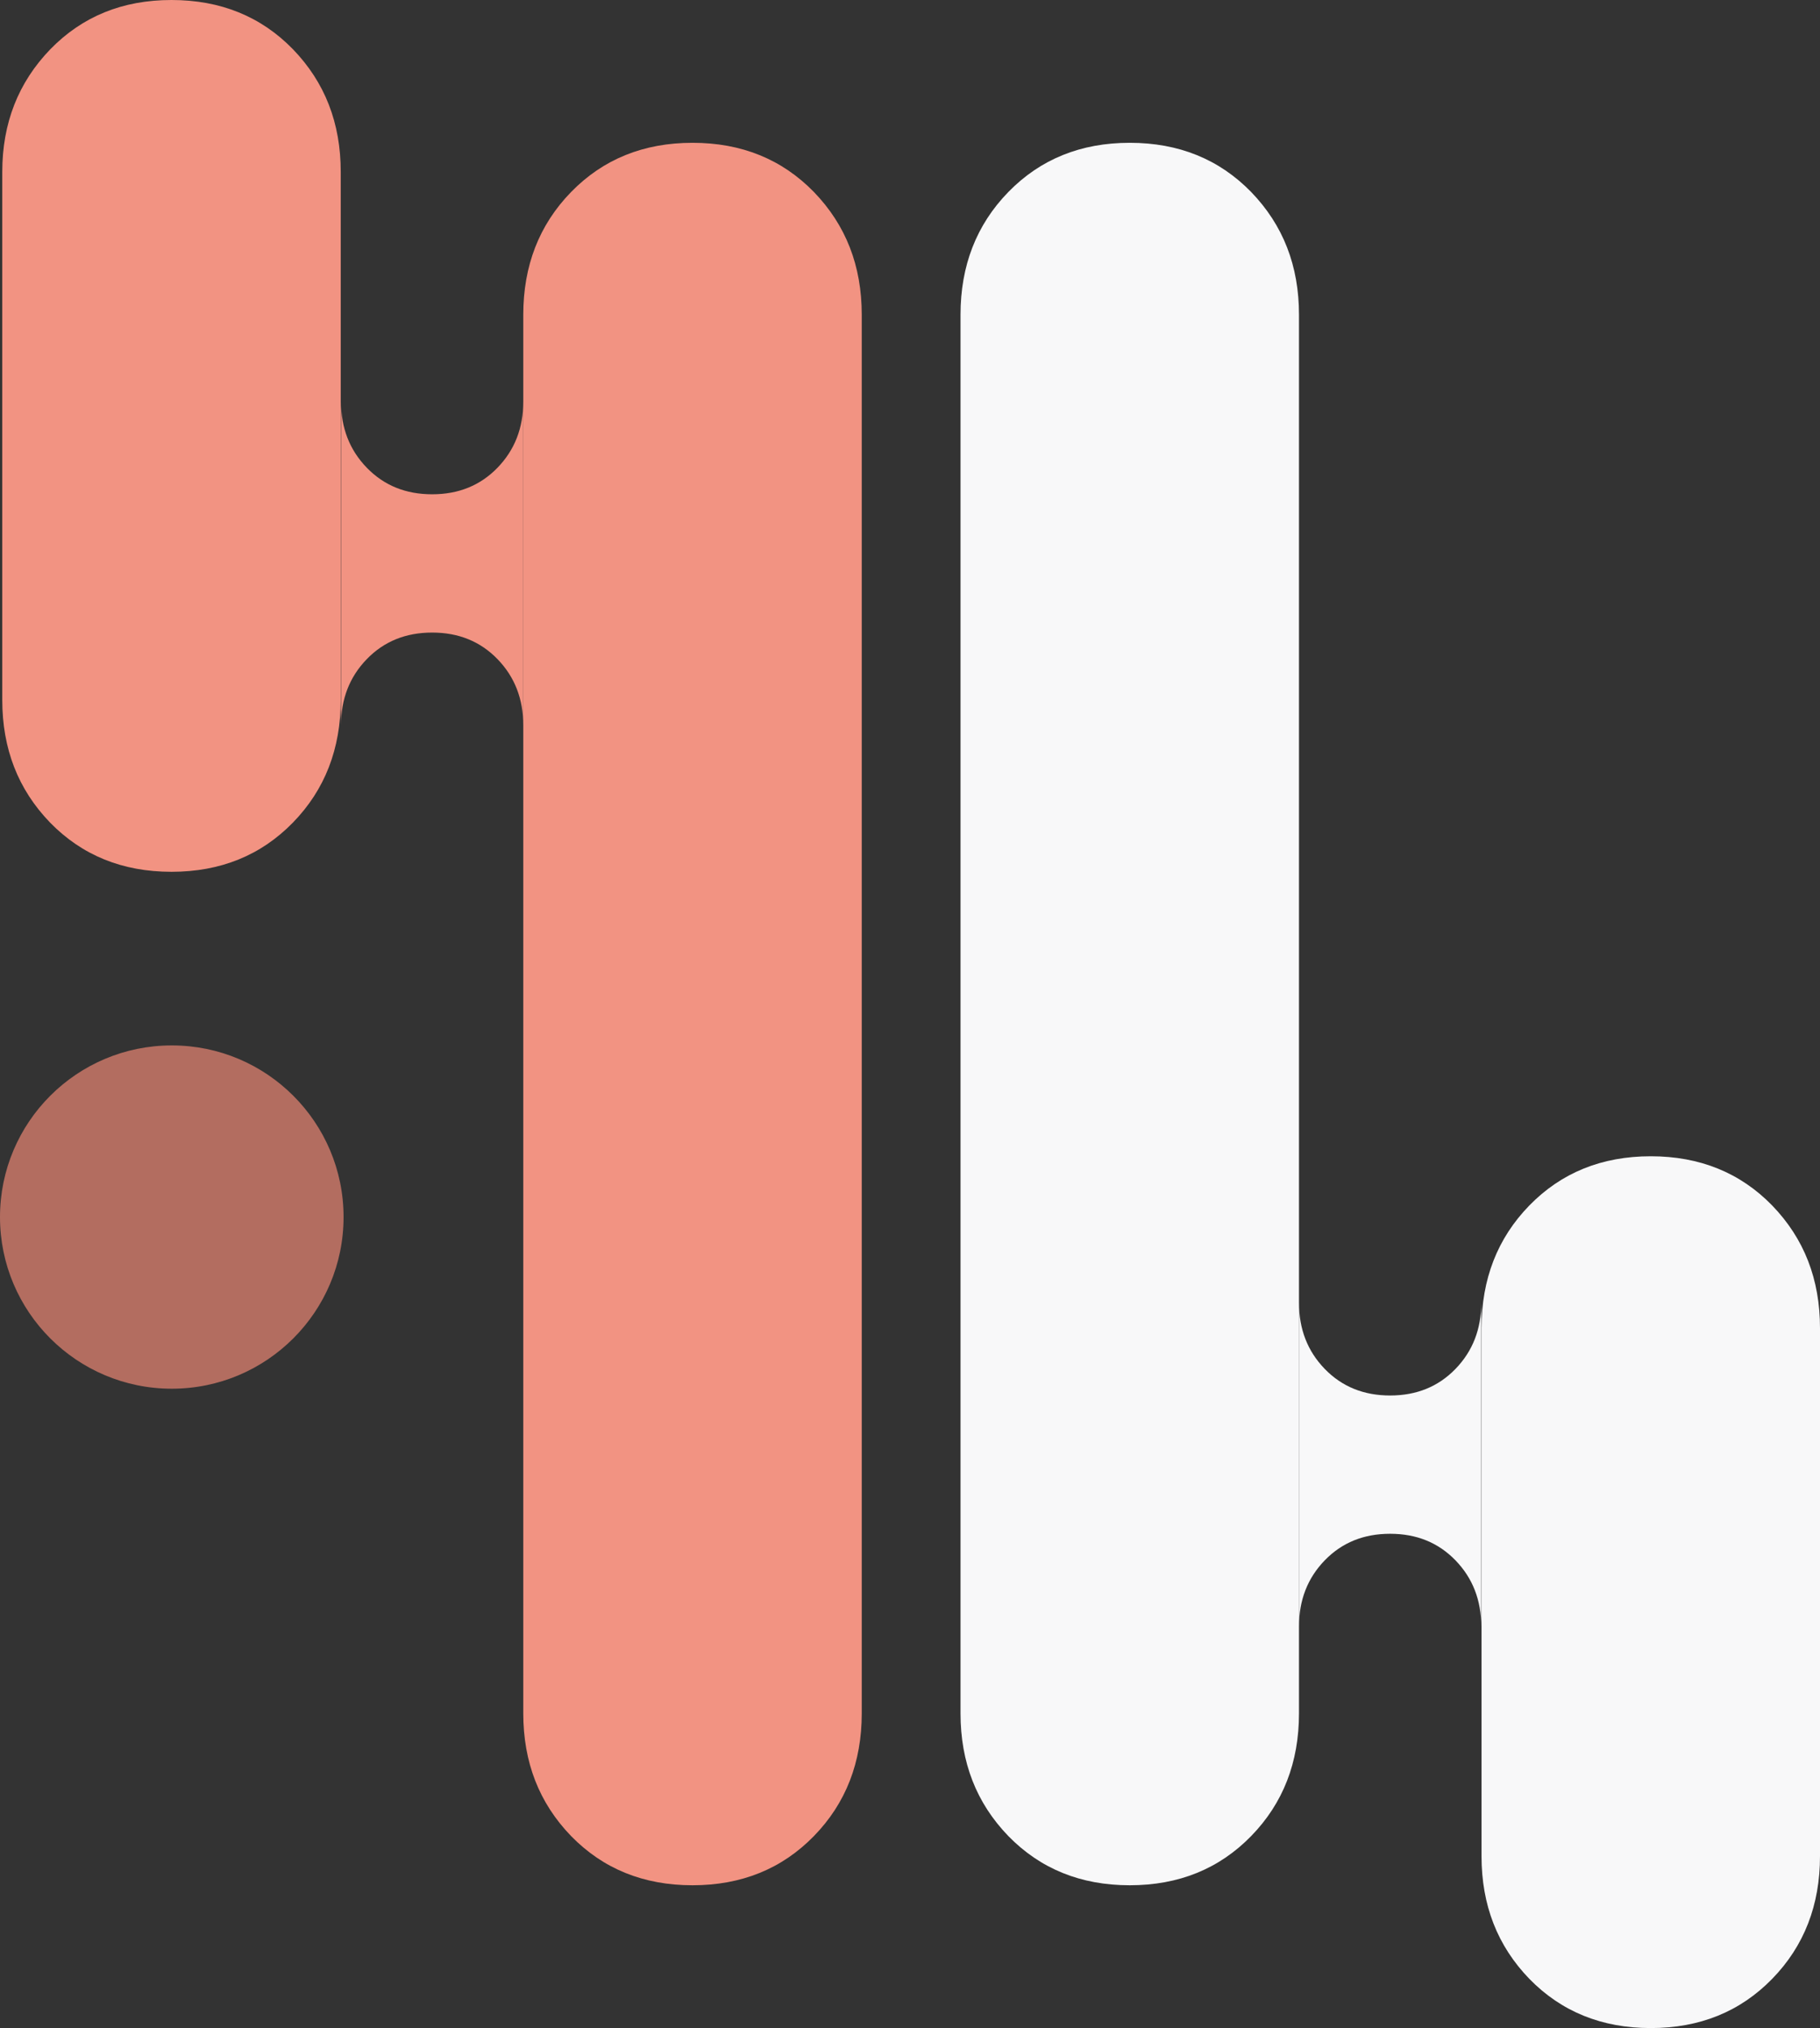
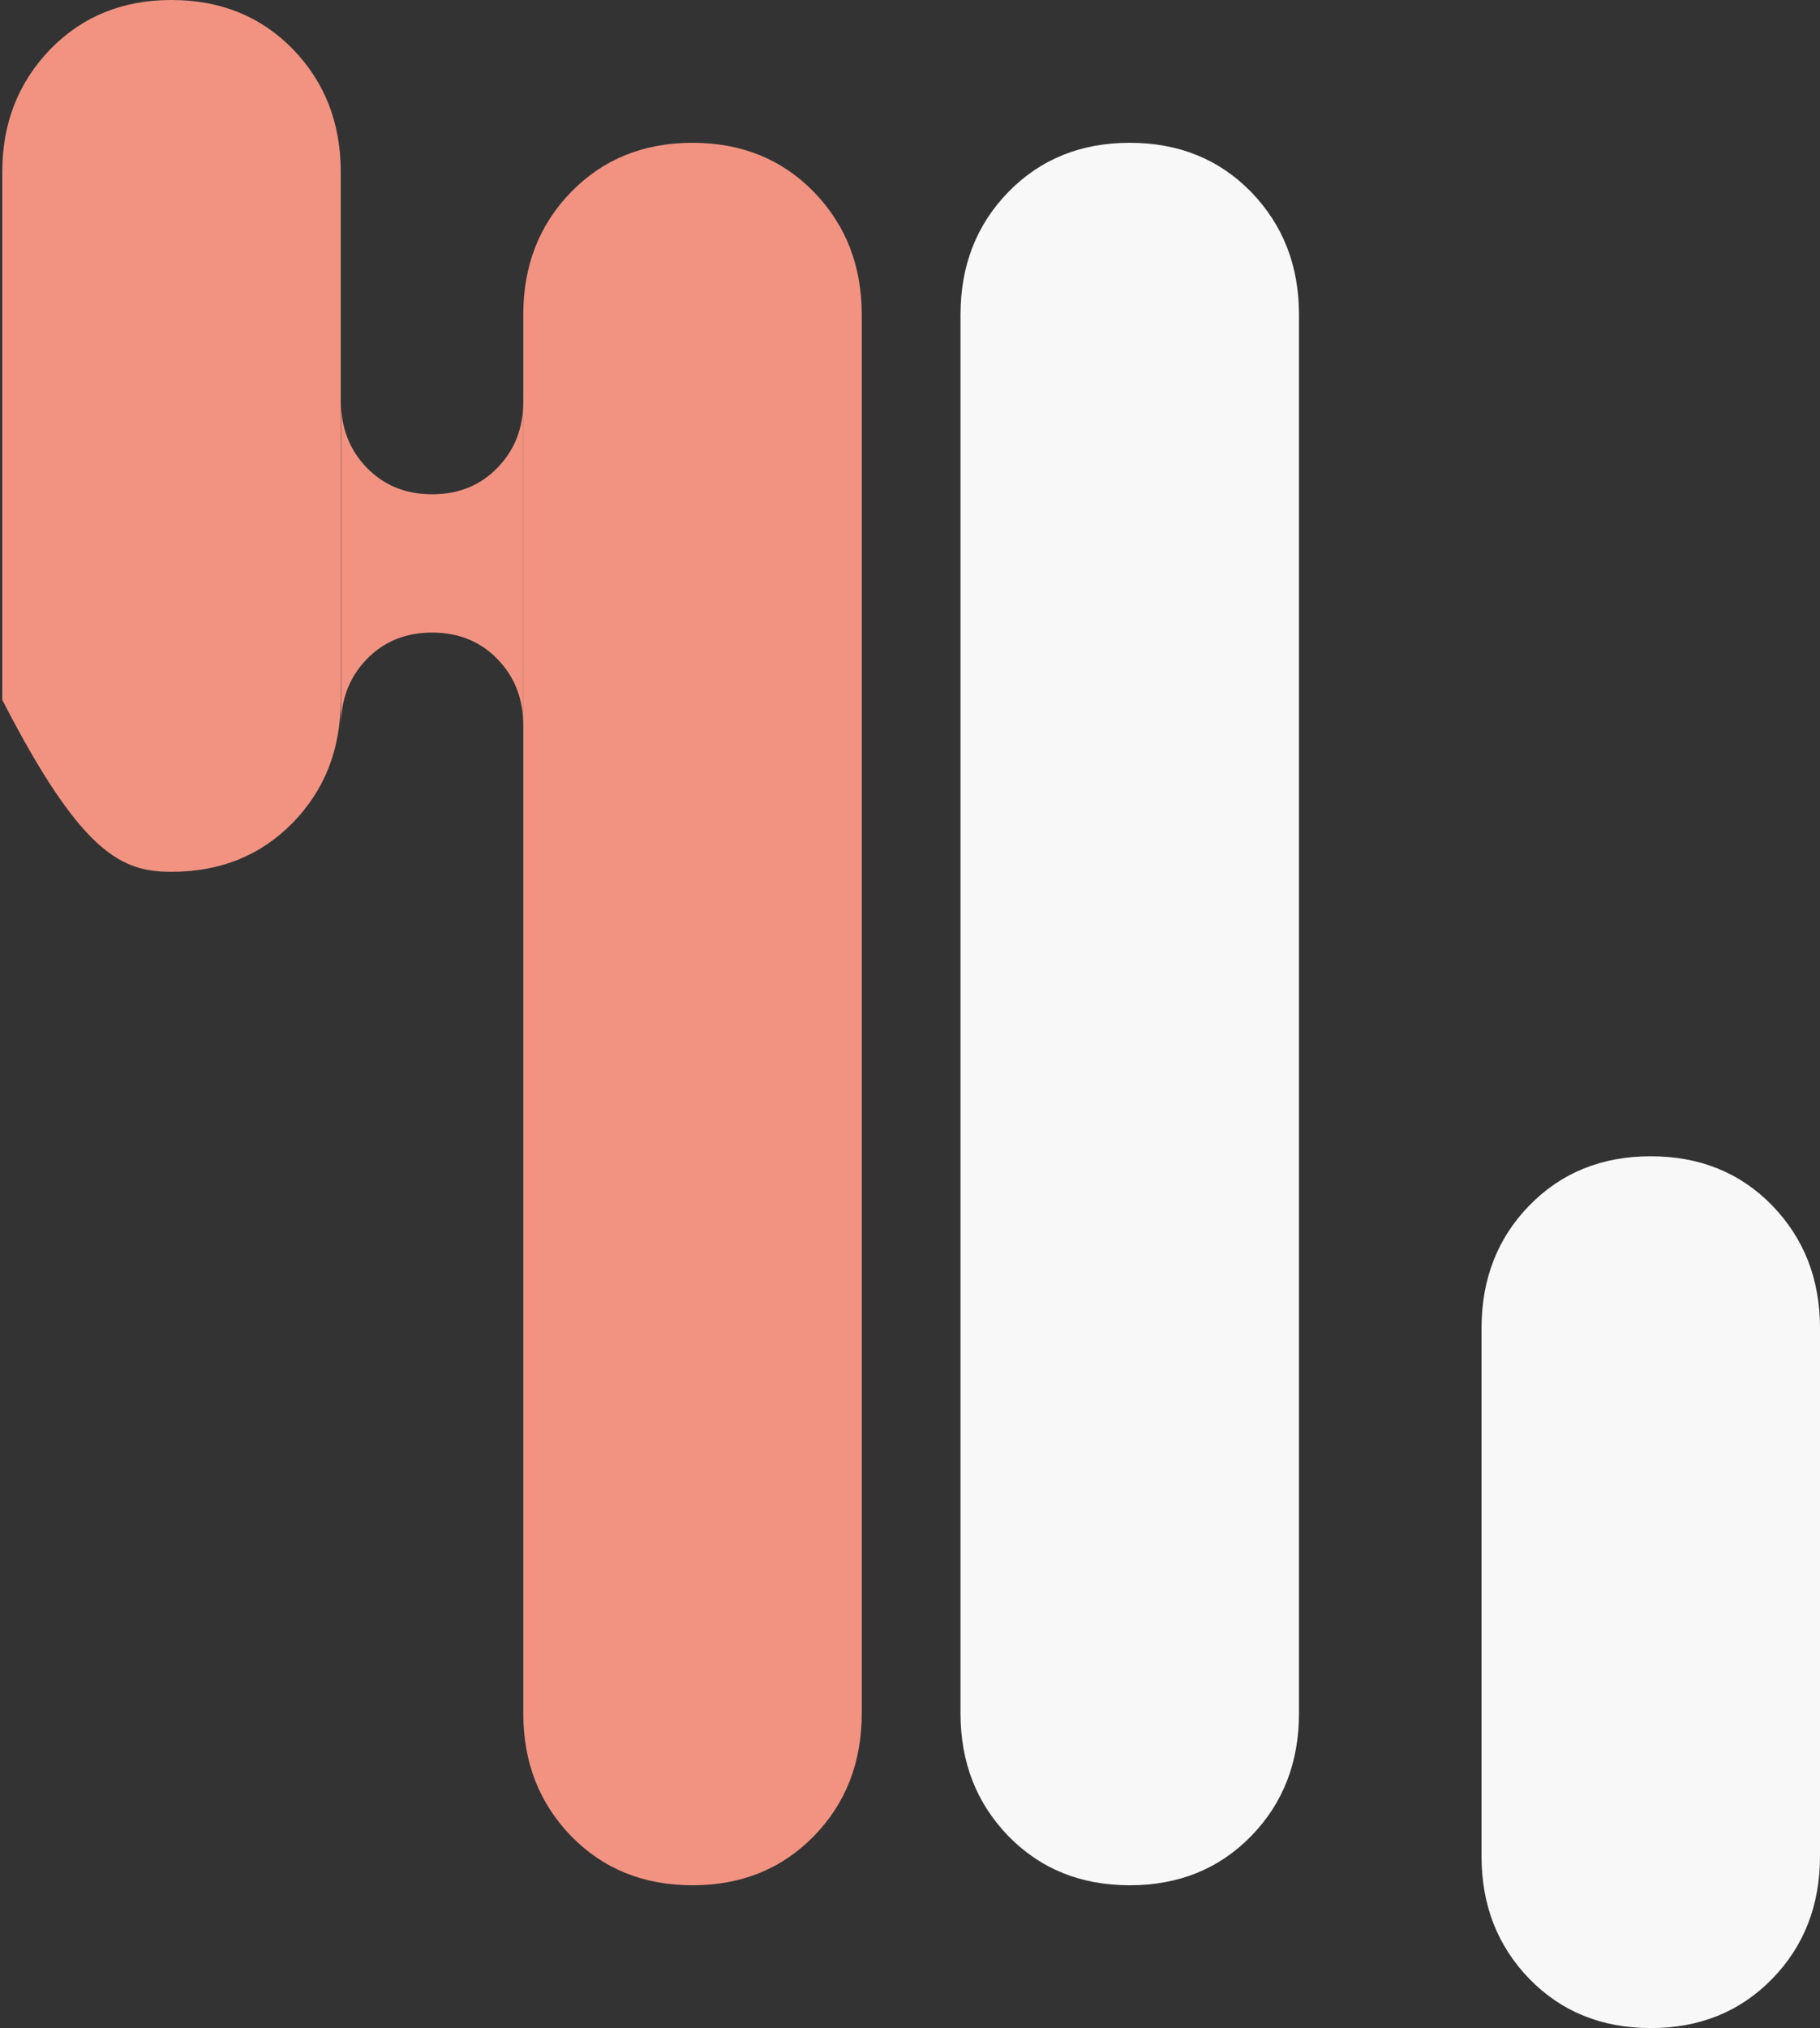
<svg xmlns="http://www.w3.org/2000/svg" width="264" height="294" viewBox="0 0 264 294" fill="none">
  <rect x="0" y="0" width="264" height="294" fill="#333333" stroke="none" />
  <g clip-path="url(#clip0_265_1768)">
    <path d="M118.063 27.834C113.425 23.079 107.554 20.701 100.452 20.701C93.35 20.701 87.48 23.079 82.841 27.834C78.203 32.589 75.904 38.533 75.904 45.625V248.375C75.904 255.467 78.203 261.37 82.841 266.166C87.48 270.921 93.35 273.299 100.452 273.299C107.554 273.299 113.425 270.921 118.063 266.166C122.702 261.411 125.001 255.467 125.001 248.375V45.625C125.001 38.533 122.702 32.63 118.063 27.834Z" fill="#F29382" />
-     <path d="M42.488 7.133C37.849 2.378 31.979 0 24.877 0C17.775 0 11.946 2.378 7.307 7.133C2.669 11.929 0.329 17.832 0.329 24.924V101.457C0.329 108.549 2.627 114.452 7.266 119.248C11.905 124.003 17.775 126.381 24.877 126.381C31.979 126.381 37.849 124.003 42.488 119.248C47.127 114.493 49.426 108.549 49.426 101.457V24.924C49.426 17.832 47.127 11.929 42.488 7.133Z" fill="#F29382" />
+     <path d="M42.488 7.133C37.849 2.378 31.979 0 24.877 0C17.775 0 11.946 2.378 7.307 7.133C2.669 11.929 0.329 17.832 0.329 24.924V101.457C11.905 124.003 17.775 126.381 24.877 126.381C31.979 126.381 37.849 124.003 42.488 119.248C47.127 114.493 49.426 108.549 49.426 101.457V24.924C49.426 17.832 47.127 11.929 42.488 7.133Z" fill="#F29382" />
    <path d="M72.168 67.802C69.664 70.385 66.503 71.655 62.685 71.655C58.867 71.655 55.707 70.385 53.203 67.802C50.698 65.219 49.467 62.022 49.467 58.21V105.146C49.467 101.334 50.698 98.137 53.203 95.554C55.707 92.972 58.867 91.701 62.685 91.701C66.503 91.701 69.664 92.972 72.168 95.554C74.672 98.137 75.904 101.334 75.904 105.146V58.21C75.904 62.022 74.672 65.219 72.168 67.802Z" fill="#F29382" />
    <path d="M146.265 266.166C150.904 270.921 156.774 273.299 163.876 273.299C170.978 273.299 176.848 270.921 181.487 266.166C186.126 261.411 188.425 255.467 188.425 248.375V45.625C188.425 38.533 186.126 32.63 181.487 27.834C176.848 23.079 170.978 20.701 163.876 20.701C156.774 20.701 150.904 23.079 146.265 27.834C141.627 32.589 139.328 38.533 139.328 45.625V248.375C139.328 255.467 141.627 261.37 146.265 266.166Z" fill="#F8F8F9" />
    <path d="M221.84 286.867C226.479 291.622 232.35 294 239.451 294C246.553 294 252.424 291.622 257.062 286.867C261.701 282.112 264 276.168 264 269.076V192.543C264 185.451 261.701 179.548 257.062 174.752C252.424 169.997 246.553 167.619 239.451 167.619C232.35 167.619 226.479 169.997 221.84 174.752C217.202 179.507 214.903 185.451 214.903 192.543V269.076C214.903 276.168 217.202 282.071 221.84 286.867Z" fill="#F8F8F9" />
-     <path d="M192.16 226.198C194.665 223.615 197.826 222.345 201.643 222.345C205.461 222.345 208.622 223.615 211.126 226.198C213.63 228.781 214.862 231.978 214.862 235.79V188.854C214.862 192.666 213.63 195.863 211.126 198.446C208.622 201.028 205.461 202.299 201.643 202.299C197.826 202.299 194.665 201.028 192.16 198.446C189.656 195.863 188.425 192.666 188.425 188.854V235.79C188.425 231.978 189.656 228.781 192.16 226.198Z" fill="#F8F8F9" />
-     <path d="M24.918 201.315C38.68 201.315 49.836 190.175 49.836 176.433C49.836 162.69 38.68 151.55 24.918 151.55C11.156 151.55 0 162.69 0 176.433C0 190.175 11.156 201.315 24.918 201.315Z" fill="#B36D60" />
  </g>
  <defs>
    <clipPath id="clip0_265_1768">
      <rect width="264" height="294" fill="white" />
    </clipPath>
  </defs>
</svg>